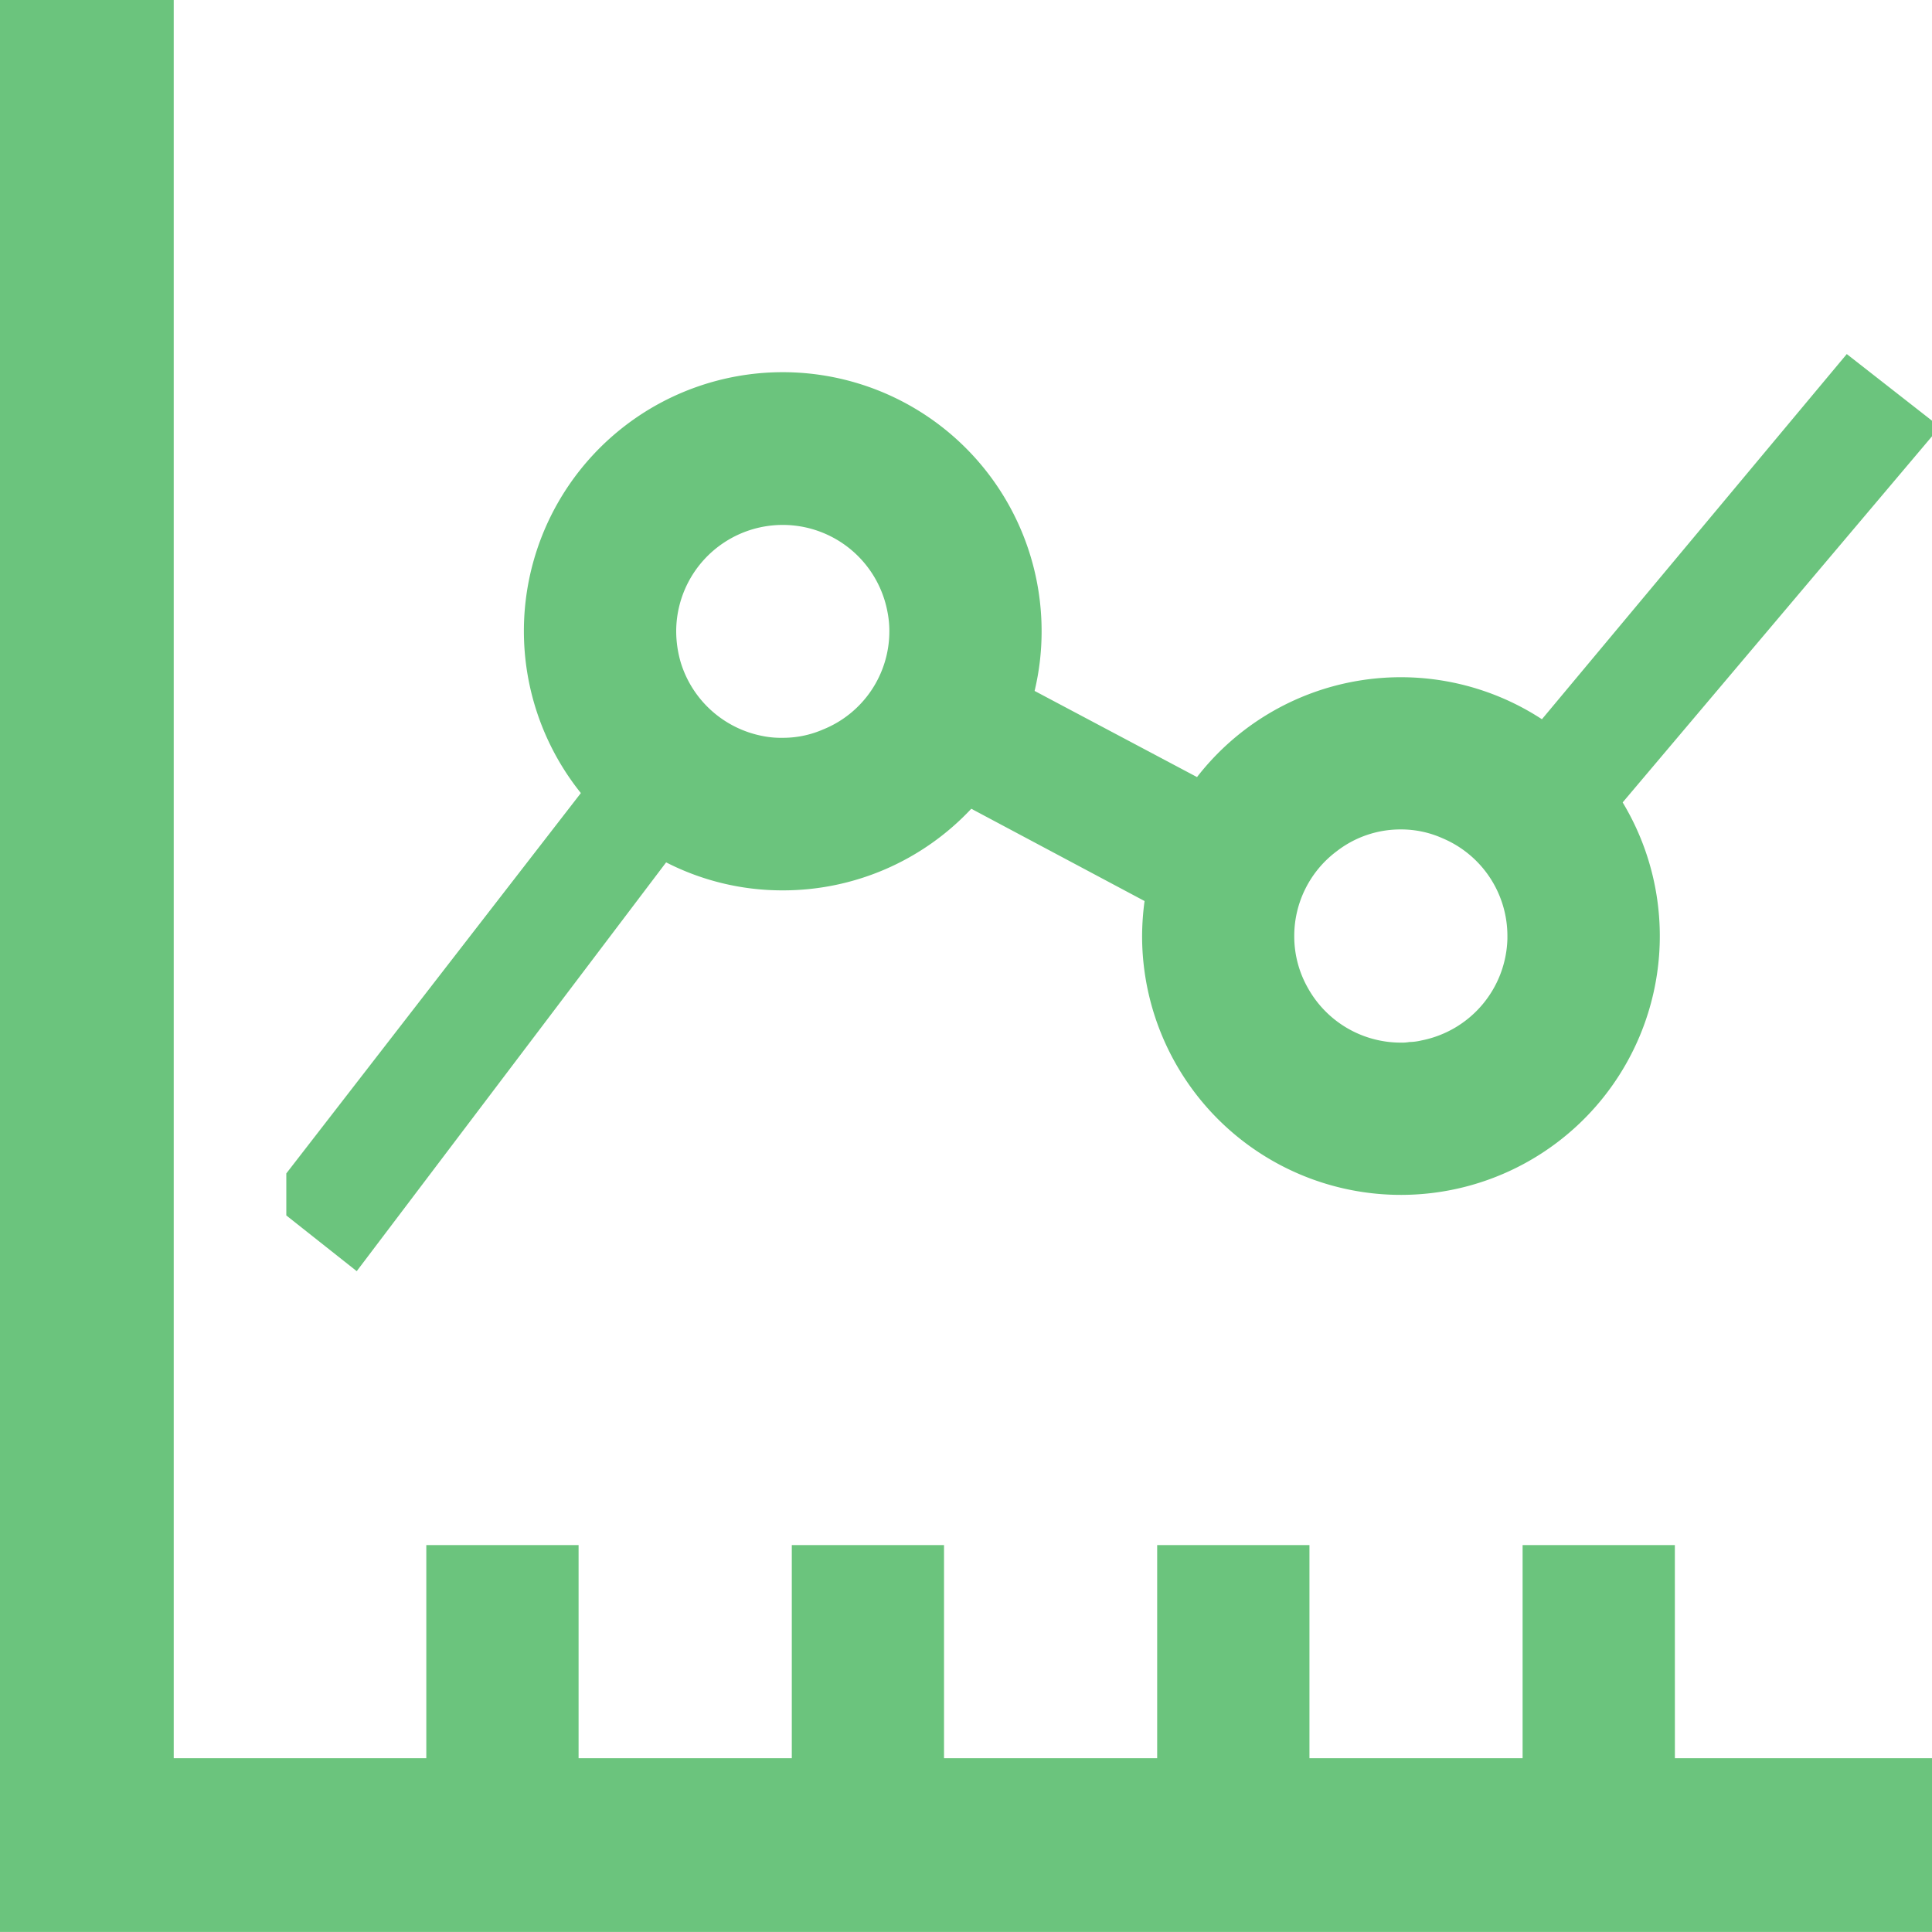
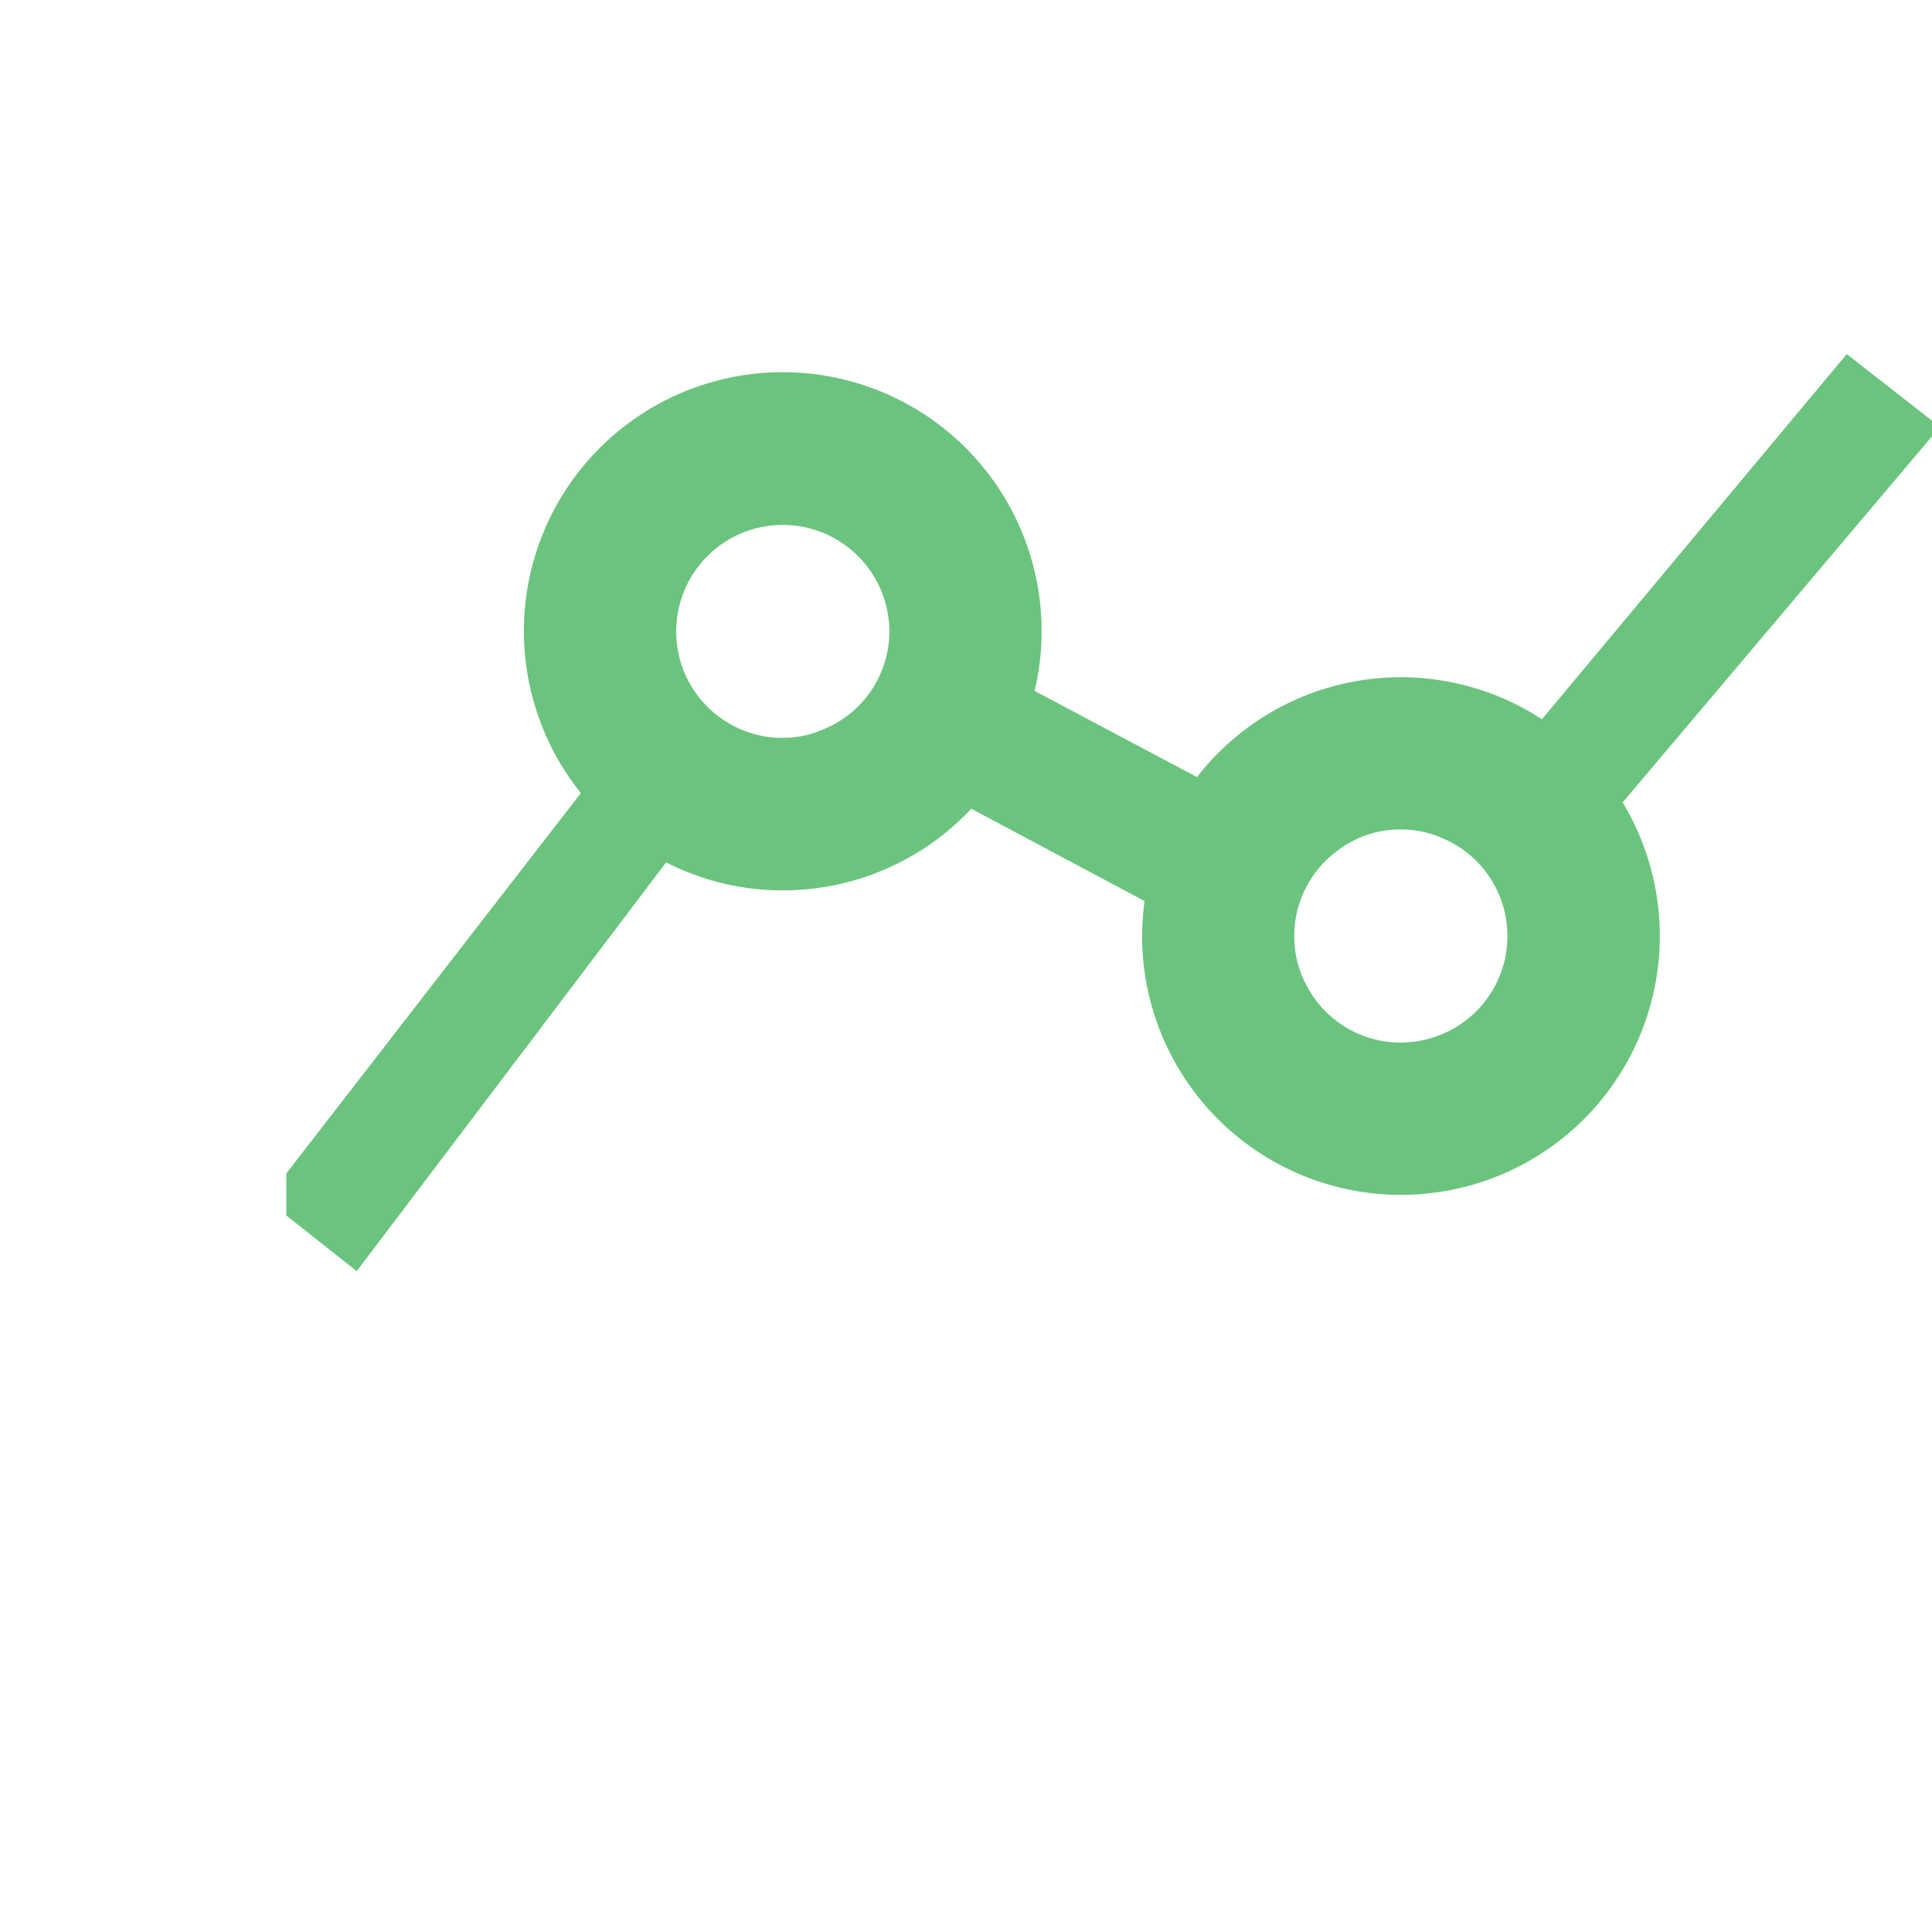
<svg xmlns="http://www.w3.org/2000/svg" width="61" height="61" viewBox="0 0 61 61">
  <defs>
    <clipPath id="a">
      <path fill="#6bc47d" d="M0 0h61v61H0z" />
    </clipPath>
  </defs>
  <g clip-path="url(#a)" fill="#6bc47d">
    <path d="M21.032 27.228a8.047 8.047 0 003.683.884 8.142 8.142 0 005.952-2.577l5.471 2.914a8.453 8.453 0 00-.078 1.105 8.173 8.173 0 1015.173-4.219l10.018-11.856-2.942-2.3-9.625 11.53a8.144 8.144 0 00-10.89 1.826l-5.128-2.72a8.066 8.066 0 00.221-1.875 8.173 8.173 0 10-14.547 5.1l-9.3 12.009v1.327l2.223 1.759zm7.048-7.293a3.342 3.342 0 01-2.1 3.1 3.153 3.153 0 01-1.269.26 2.915 2.915 0 01-.65-.06 3.37 3.37 0 01-2.558-2.288 3.526 3.526 0 01-.153-1.009 3.364 3.364 0 016.673-.606 3.092 3.092 0 01.057.606m19.514 9.616v.086a3.361 3.361 0 01-2.721 3.212 1.737 1.737 0 01-.375.048 1.273 1.273 0 01-.269.019 3.355 3.355 0 01-2.932-1.721 3.3 3.3 0 01-.433-1.644A3.341 3.341 0 0142.2 26.88a3.283 3.283 0 012.029-.692 3.2 3.2 0 011.317.279 3.346 3.346 0 012.048 3.087" />
-     <path d="M52.881 48.783h-4.807v6.731h-6.73v-6.731h-4.808v6.731h-6.73v-6.731H25v6.731h-6.732v-6.731H13.46v6.731H5.485V-.252H0v61.251h61.252v-5.485h-8.37z" />
  </g>
</svg>